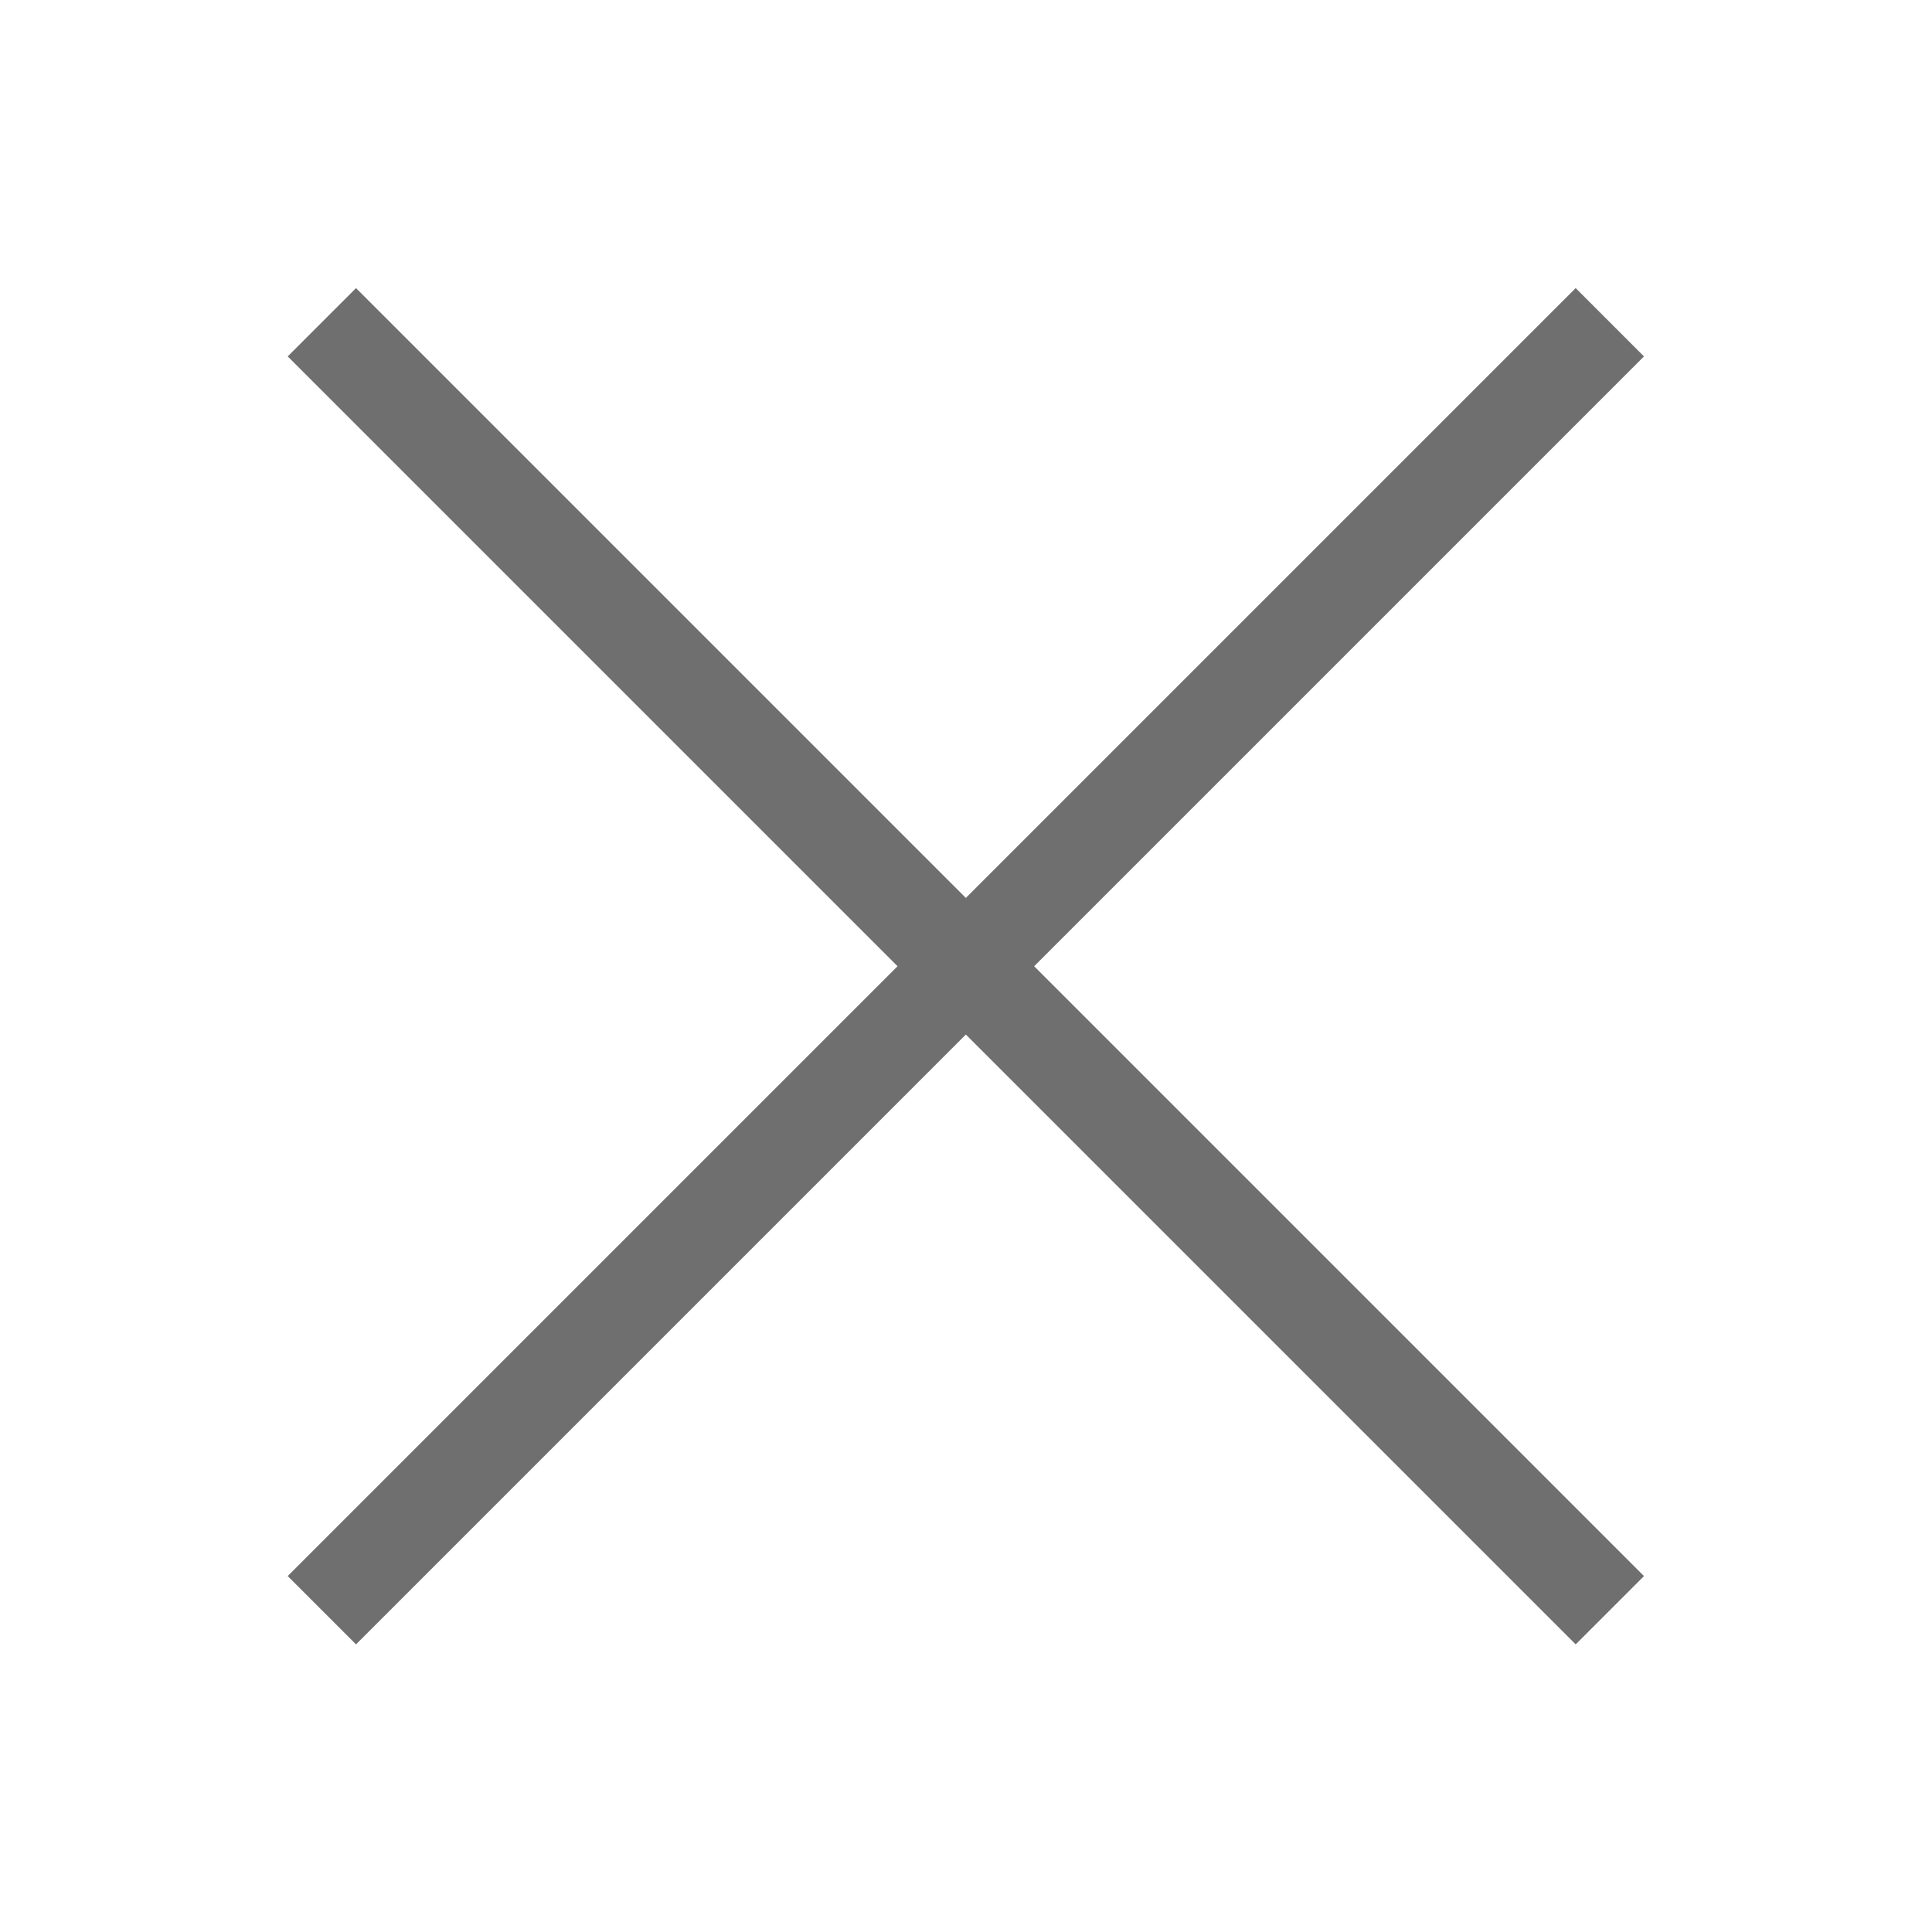
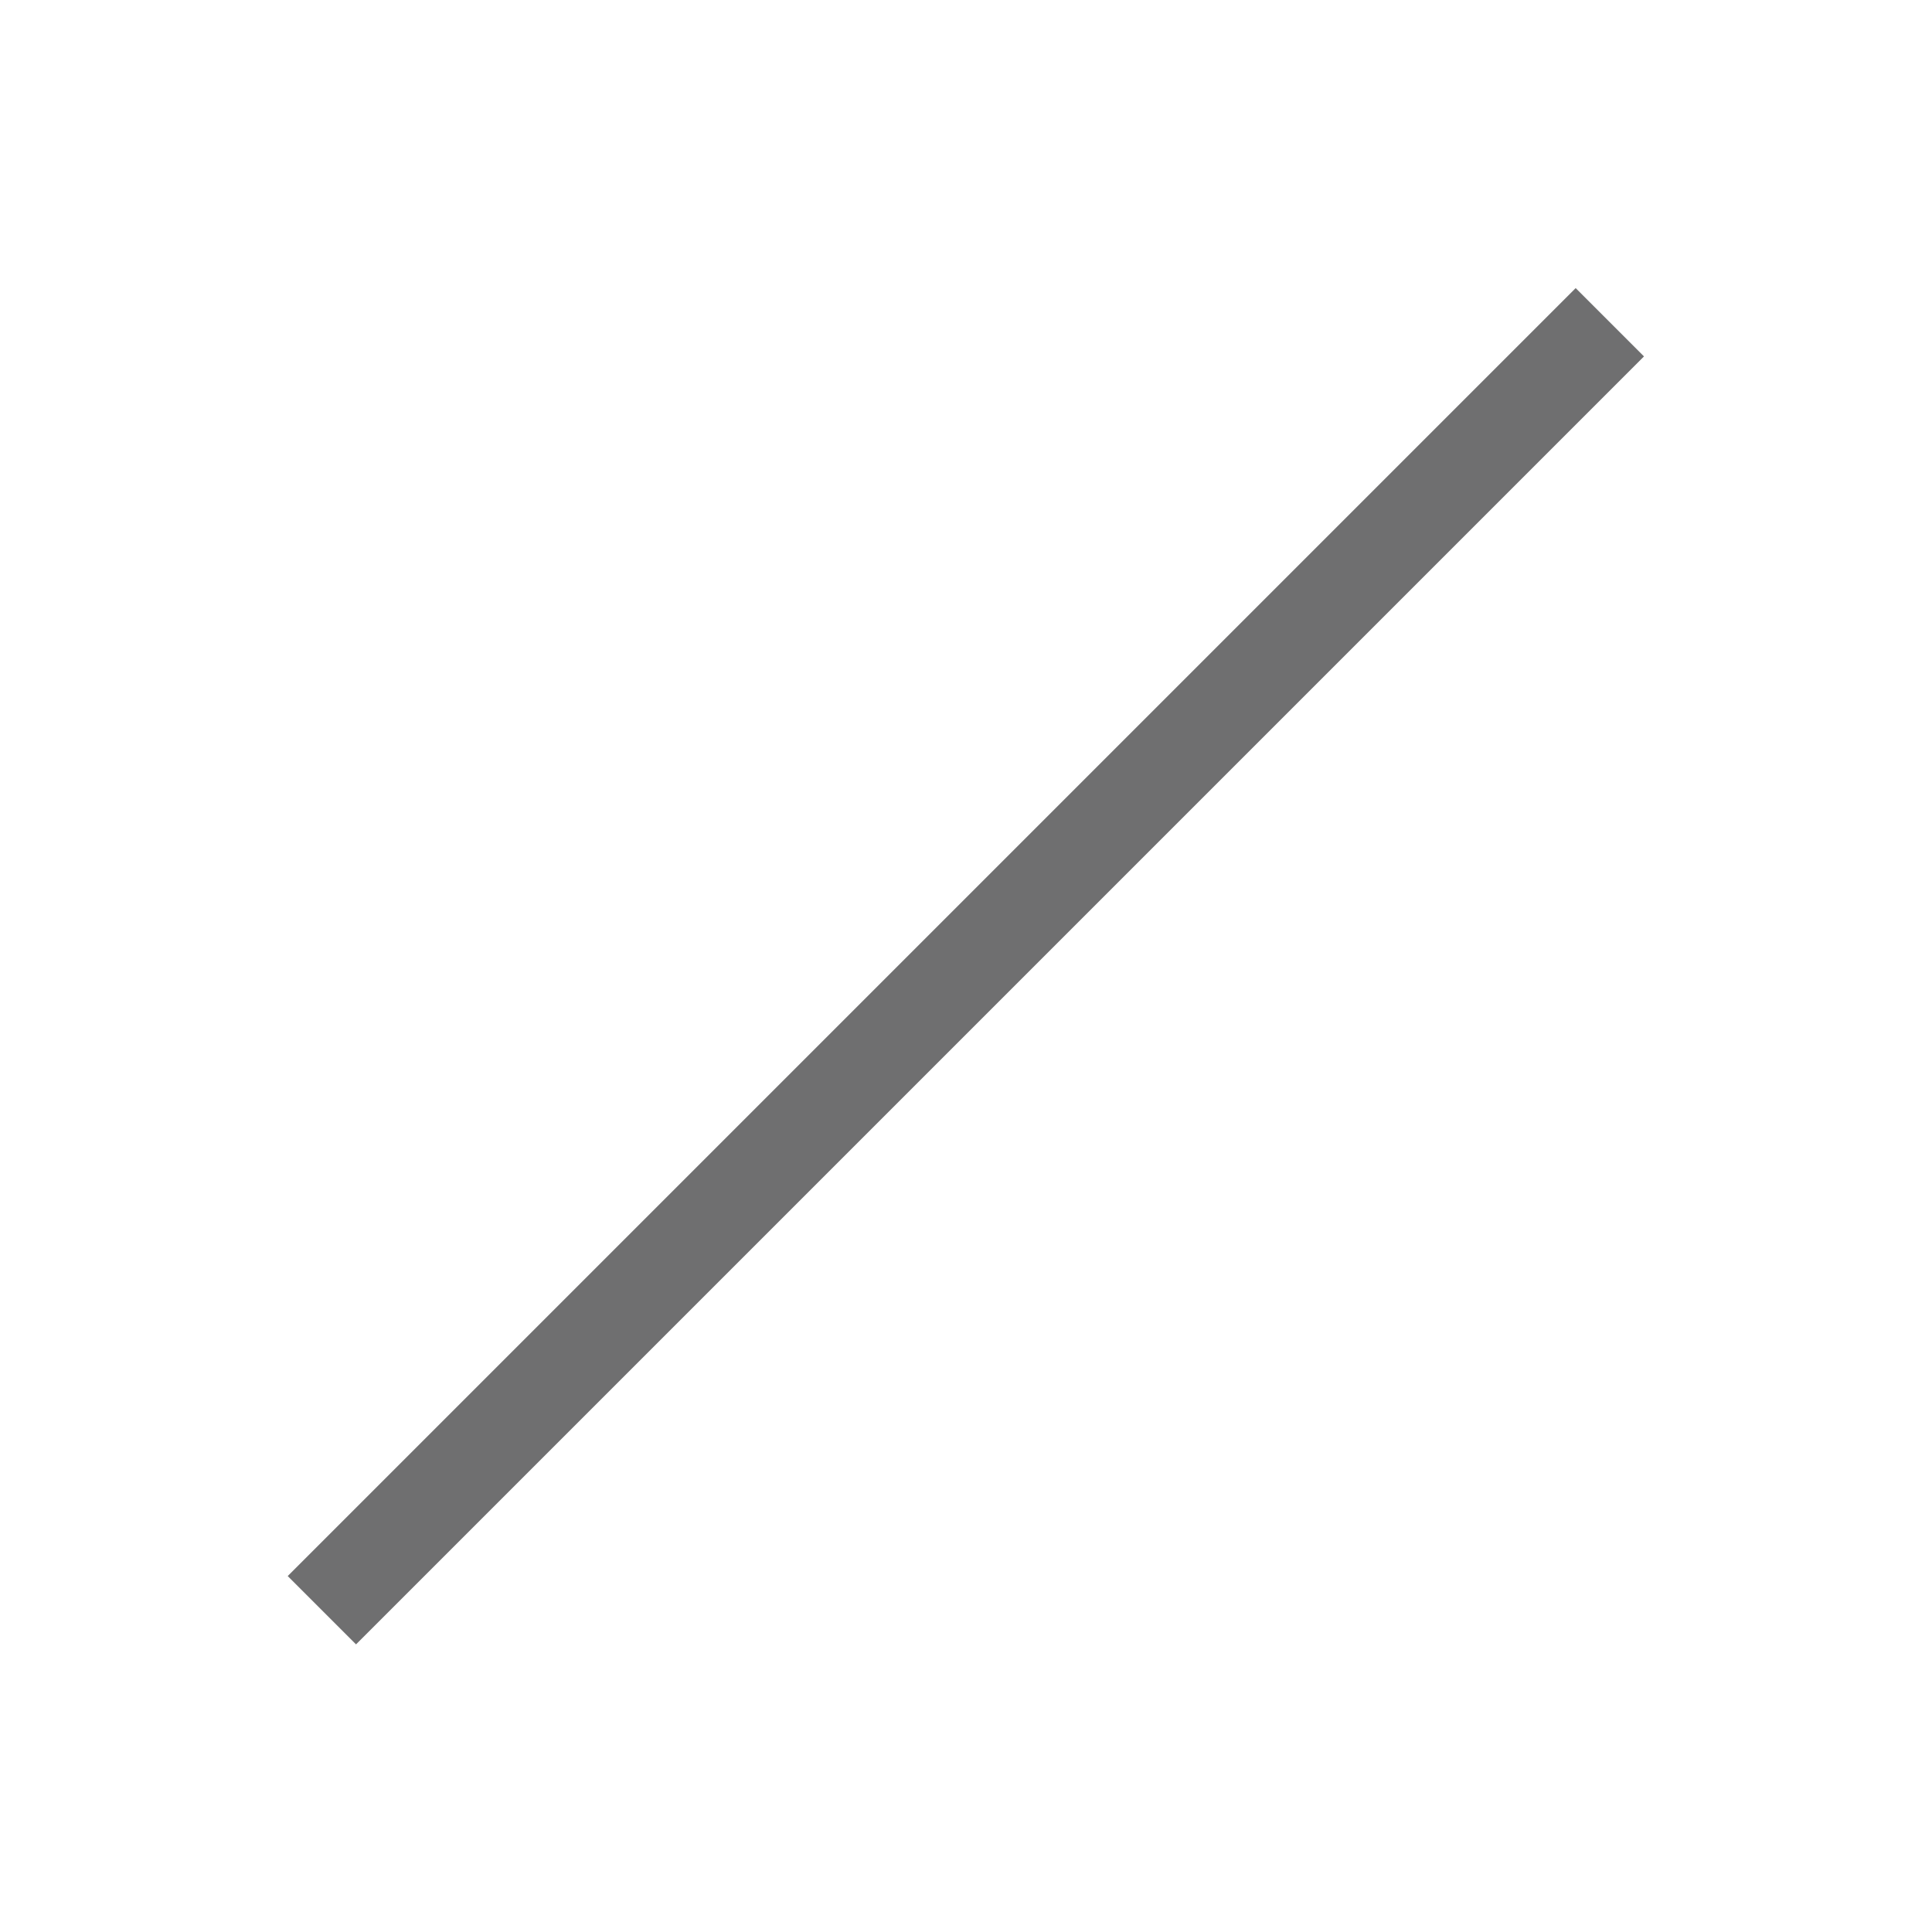
<svg xmlns="http://www.w3.org/2000/svg" width="20" height="20" viewBox="0 0 20 20" fill="none">
-   <path d="M3.332 3.336L16.665 16.669" stroke="#6F6F70" stroke-linejoin="round" />
  <path d="M3.332 16.669L16.665 3.336" stroke="#6F6F70" stroke-linejoin="round" />
</svg>